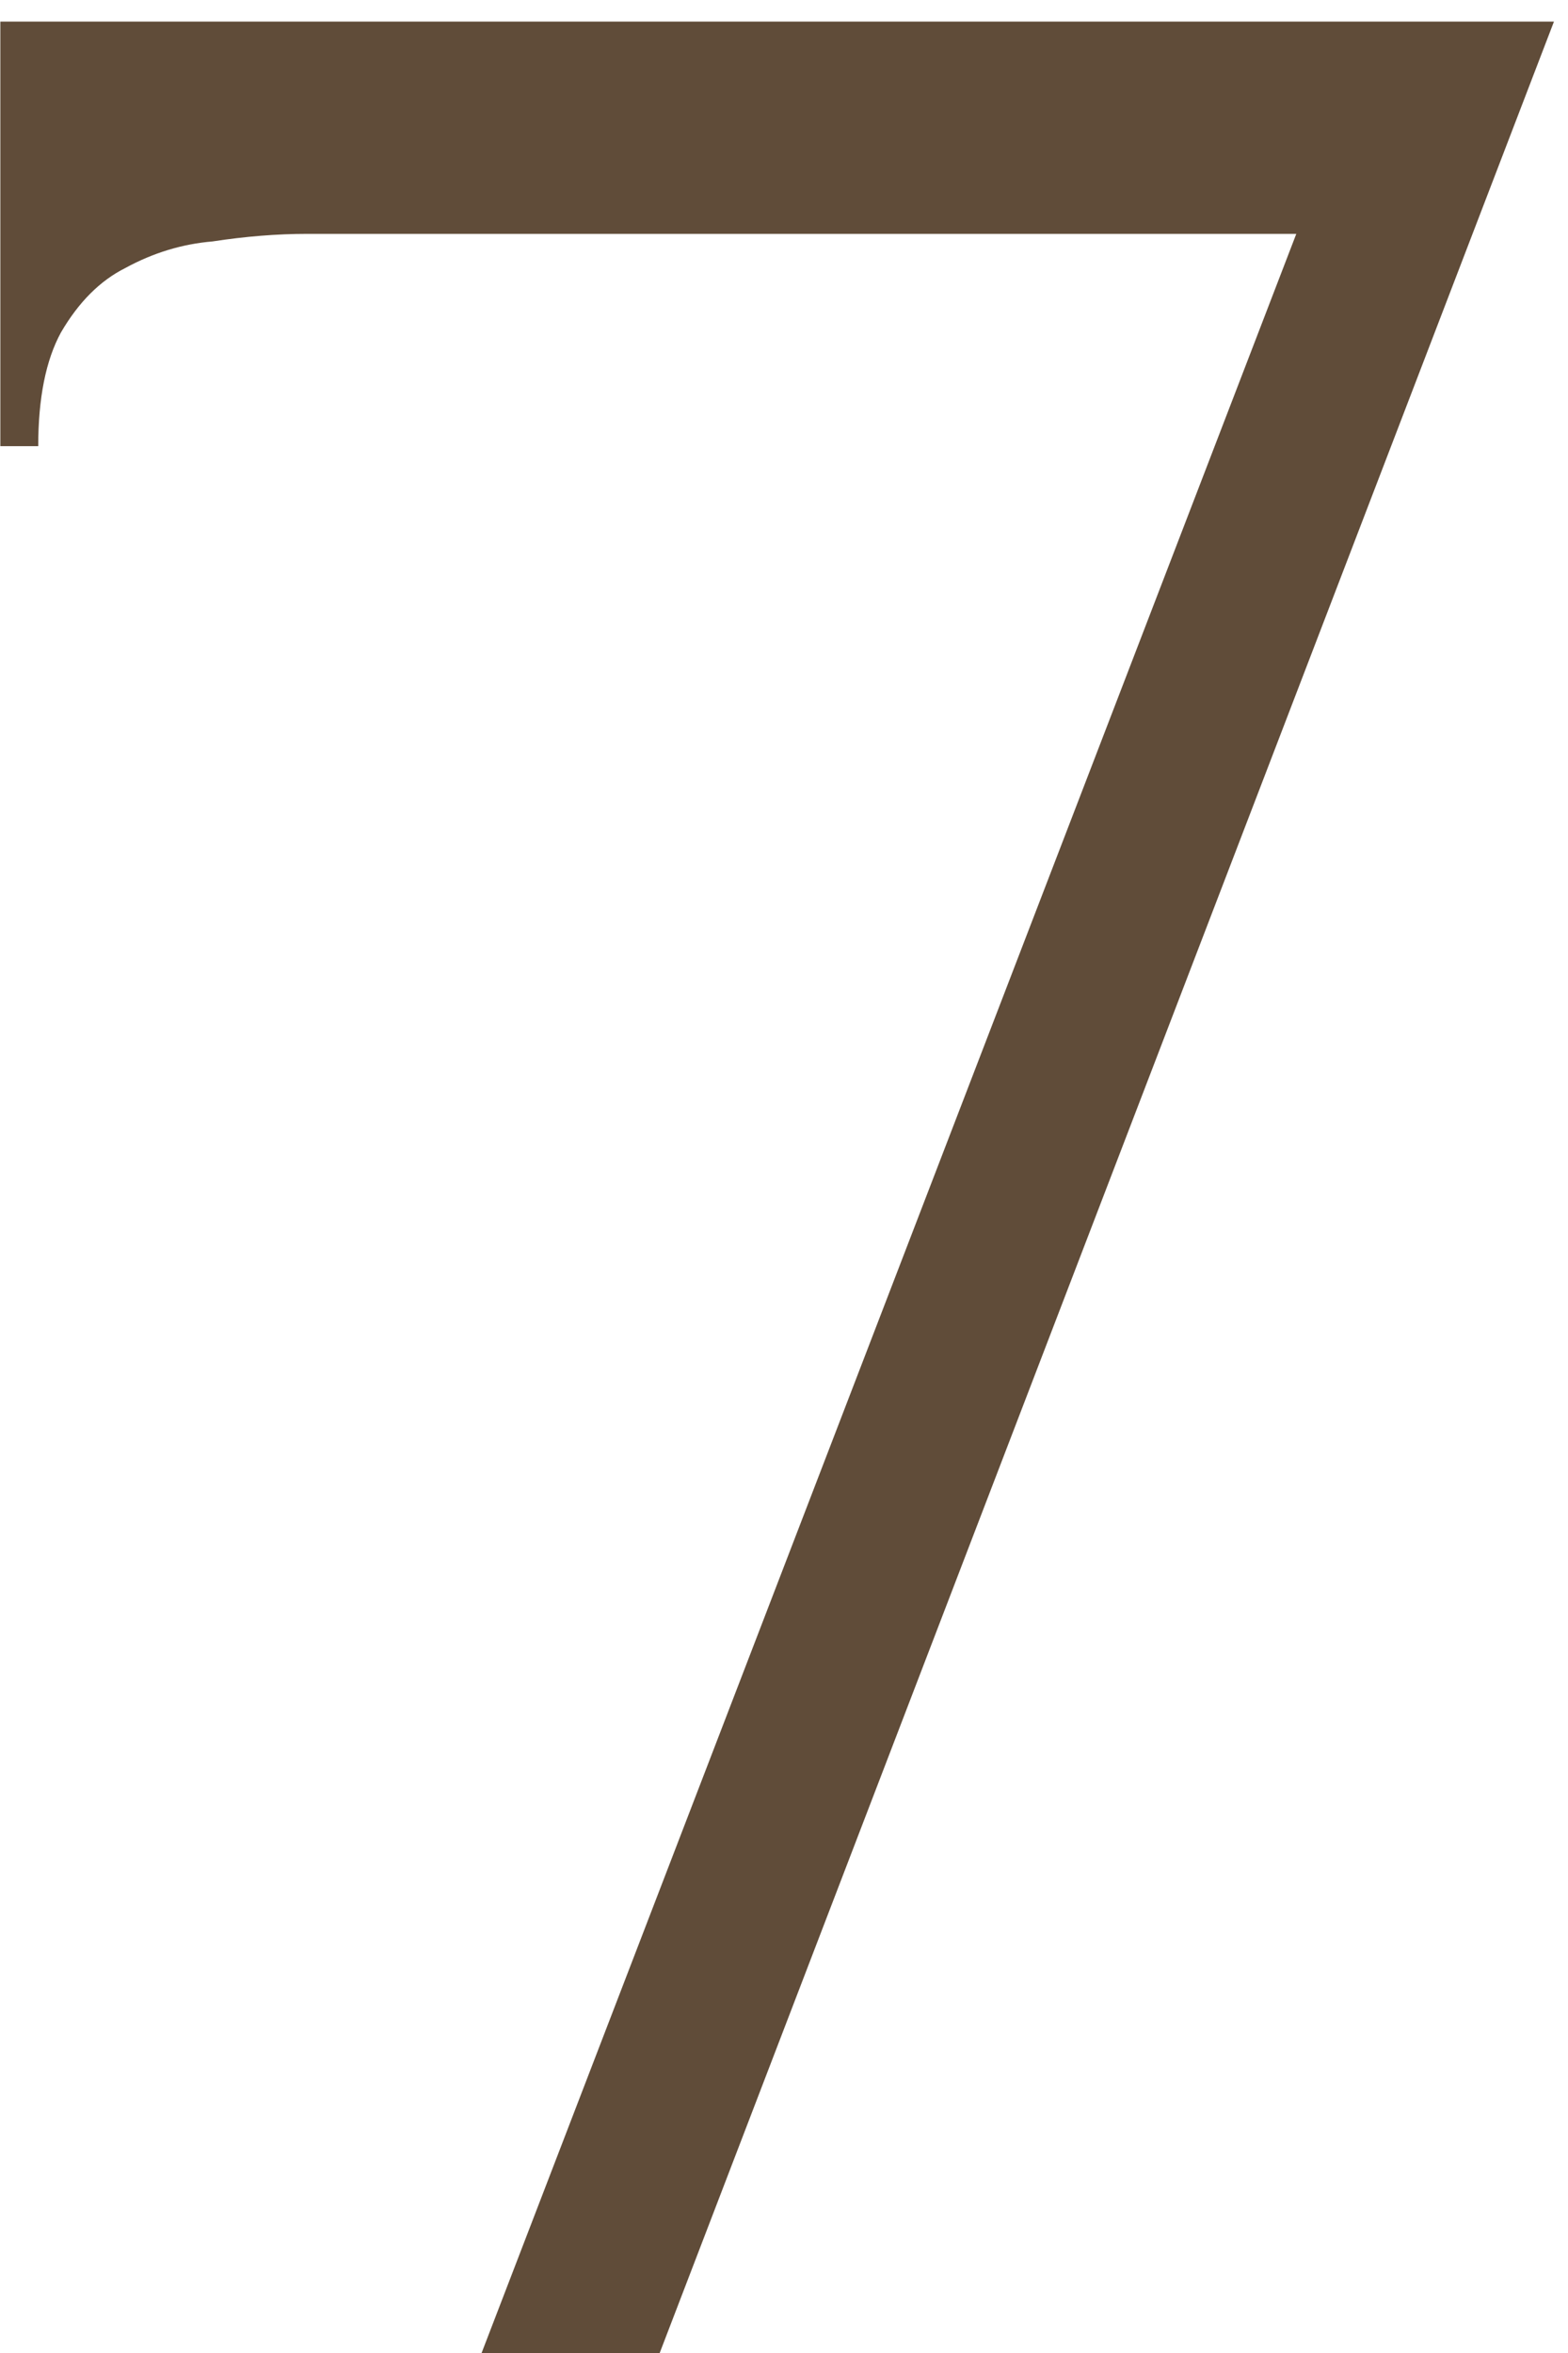
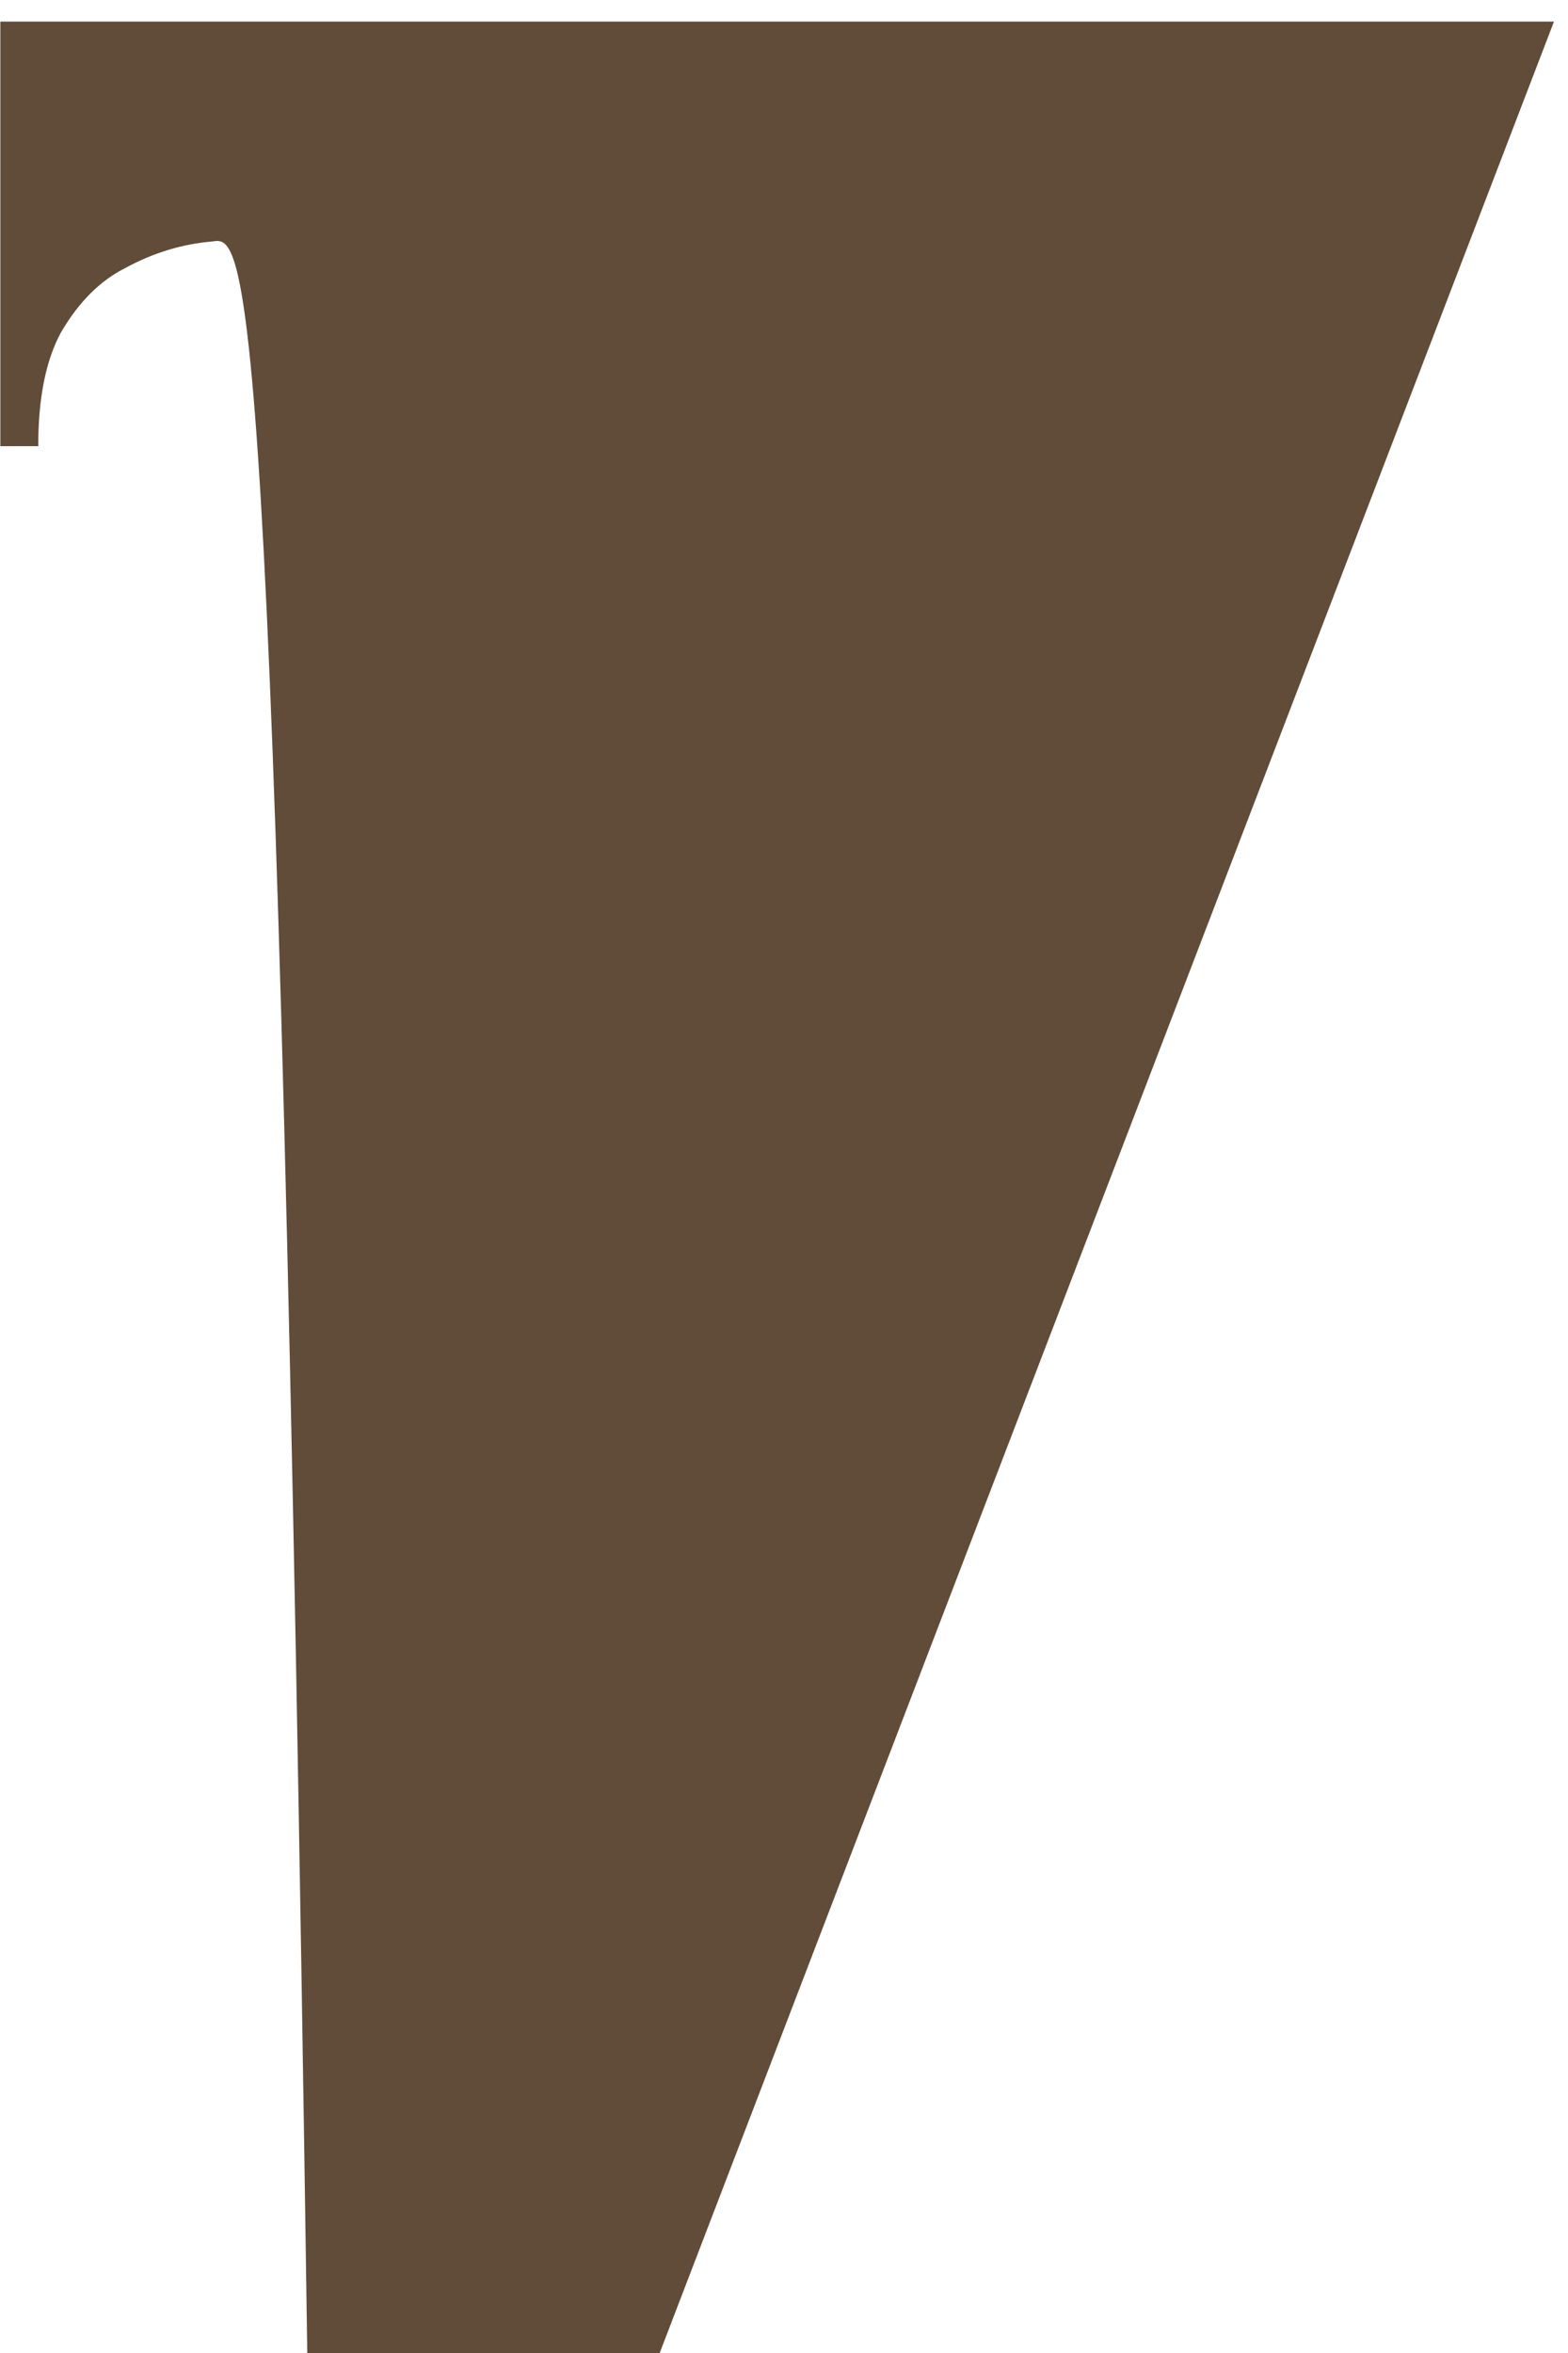
<svg xmlns="http://www.w3.org/2000/svg" width="60" height="90" viewBox="0 0 60 90" fill="none">
-   <path d="M25.243 90H18.428L49.603 8.945H11.758C10.598 8.945 9.39 9.042 8.133 9.235C6.973 9.332 5.861 9.67 4.798 10.25C3.831 10.733 3.01 11.555 2.333 12.715C1.753 13.778 1.463 15.228 1.463 17.065H0.013V0.825H59.463L25.243 90Z" fill="#604C39" />
+   <path d="M25.243 90H18.428H11.758C10.598 8.945 9.39 9.042 8.133 9.235C6.973 9.332 5.861 9.67 4.798 10.25C3.831 10.733 3.01 11.555 2.333 12.715C1.753 13.778 1.463 15.228 1.463 17.065H0.013V0.825H59.463L25.243 90Z" fill="#604C39" />
</svg>